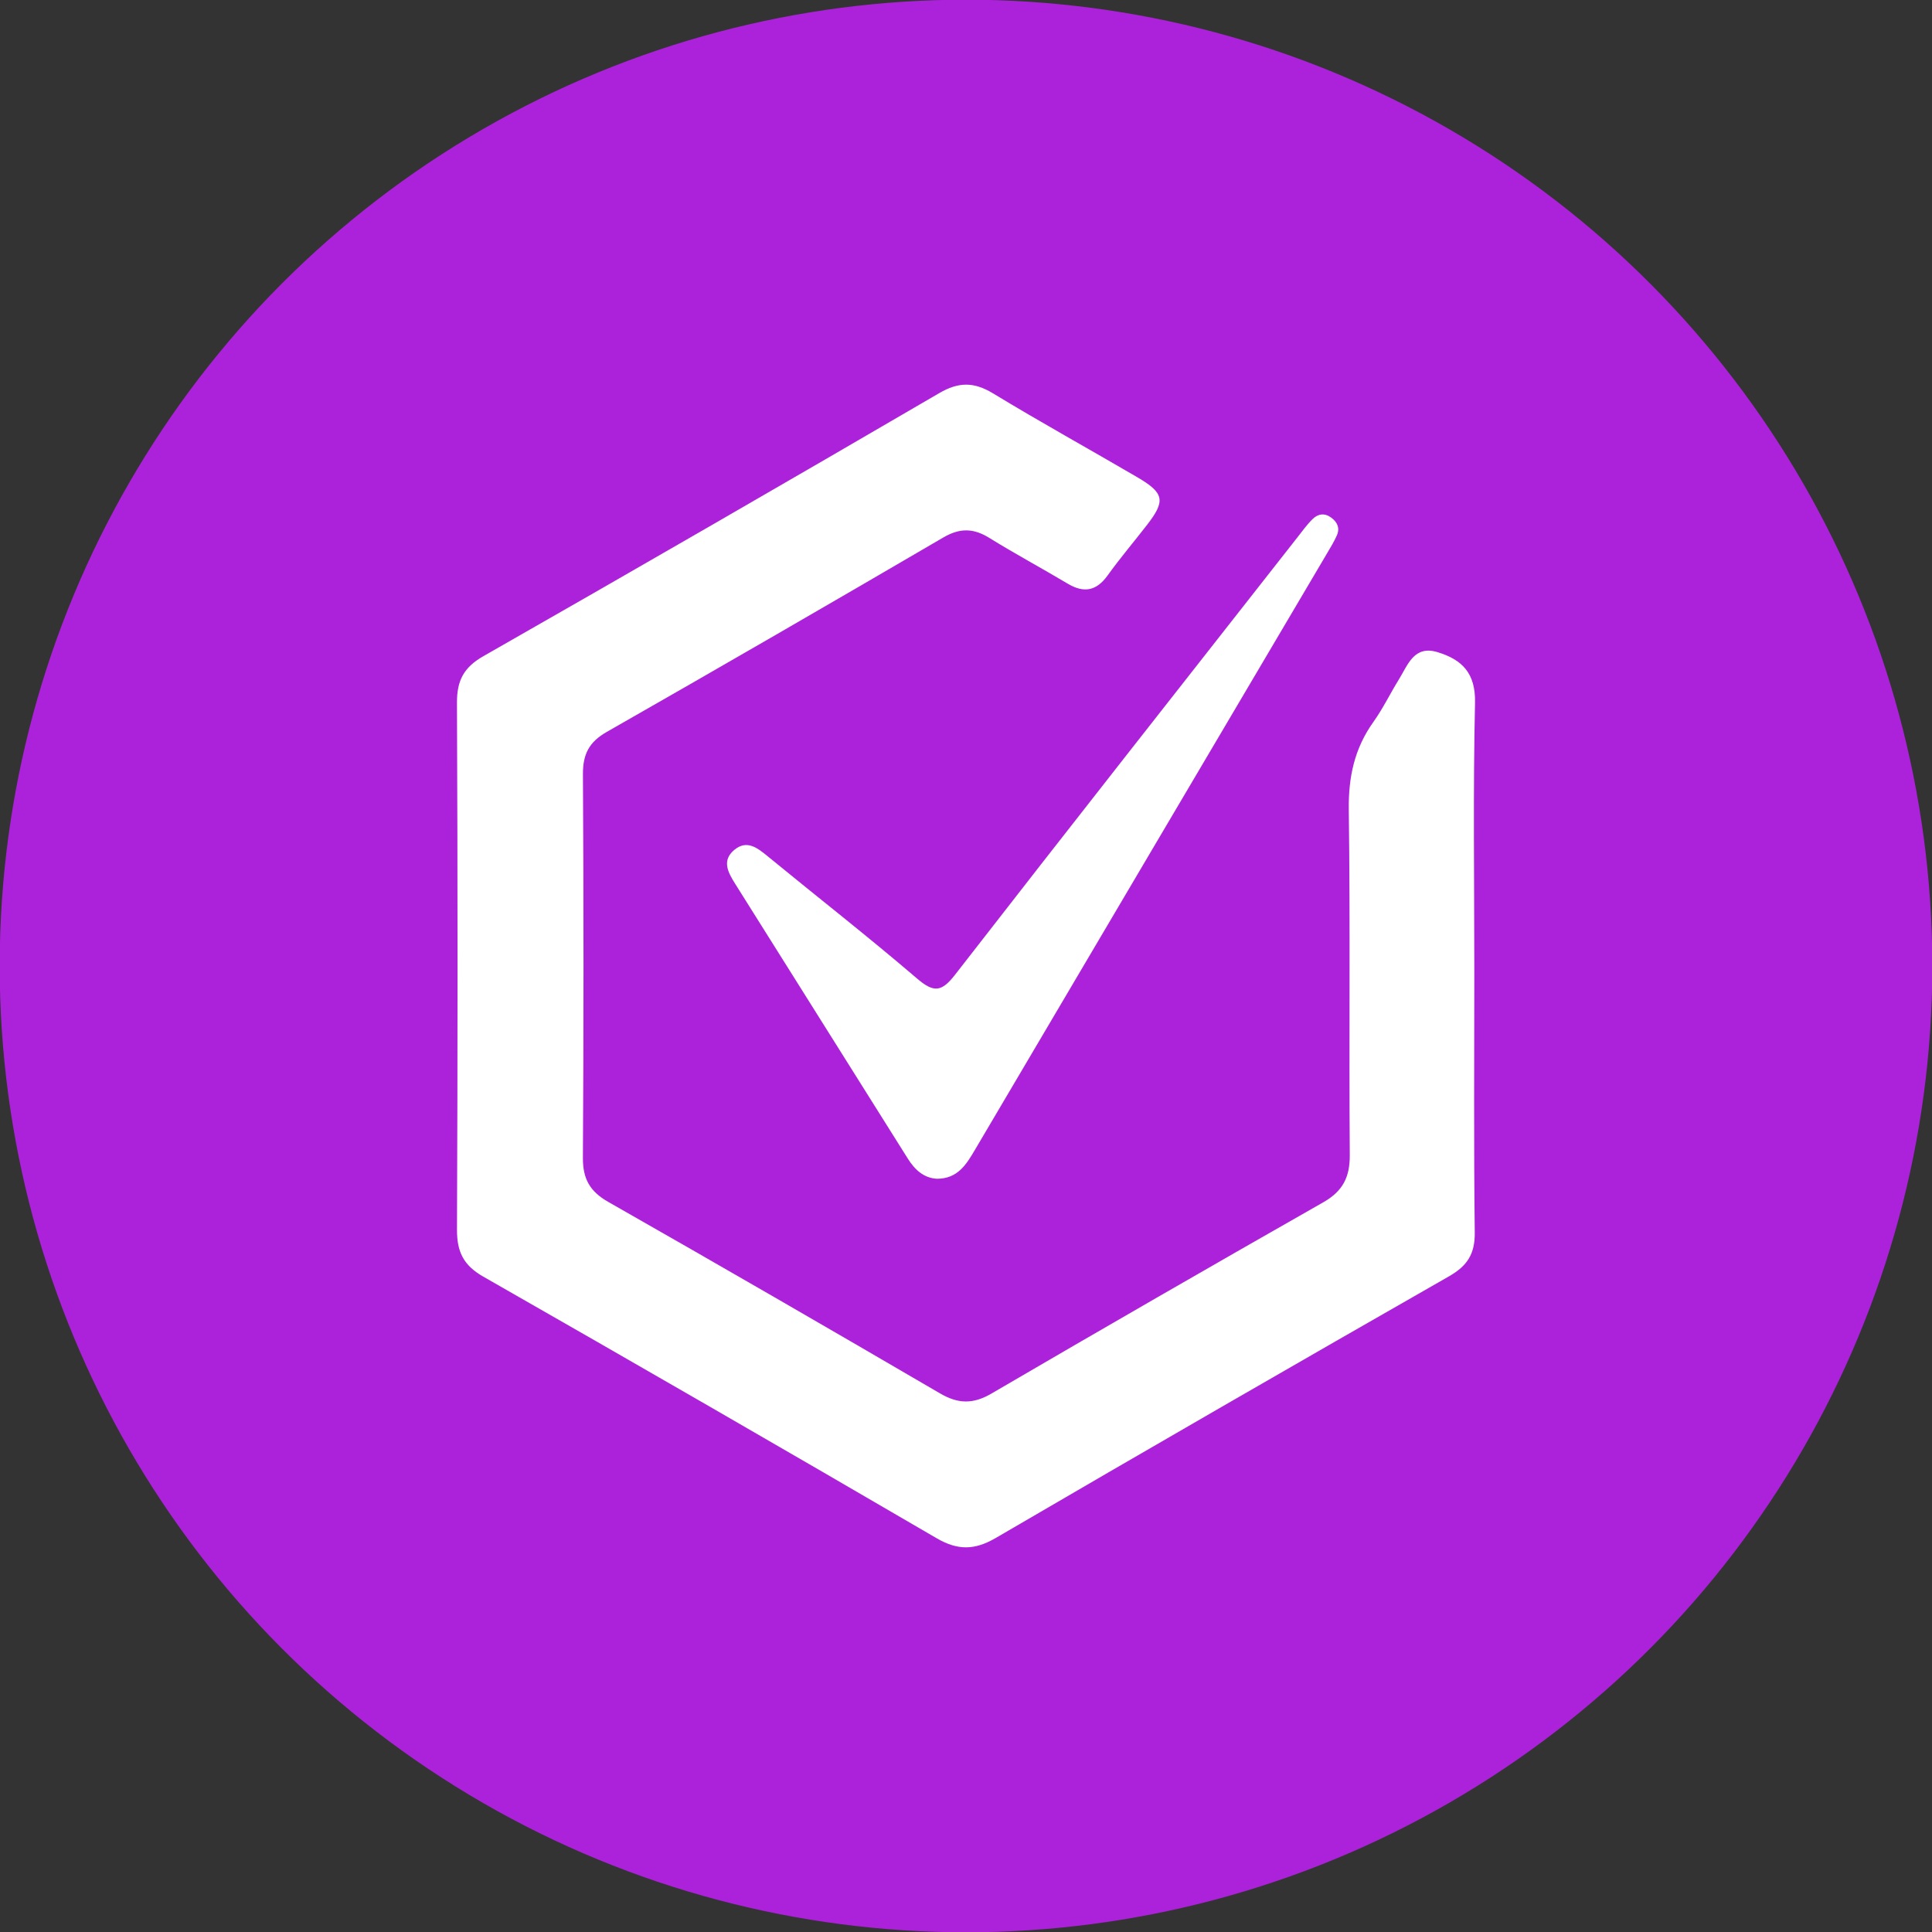
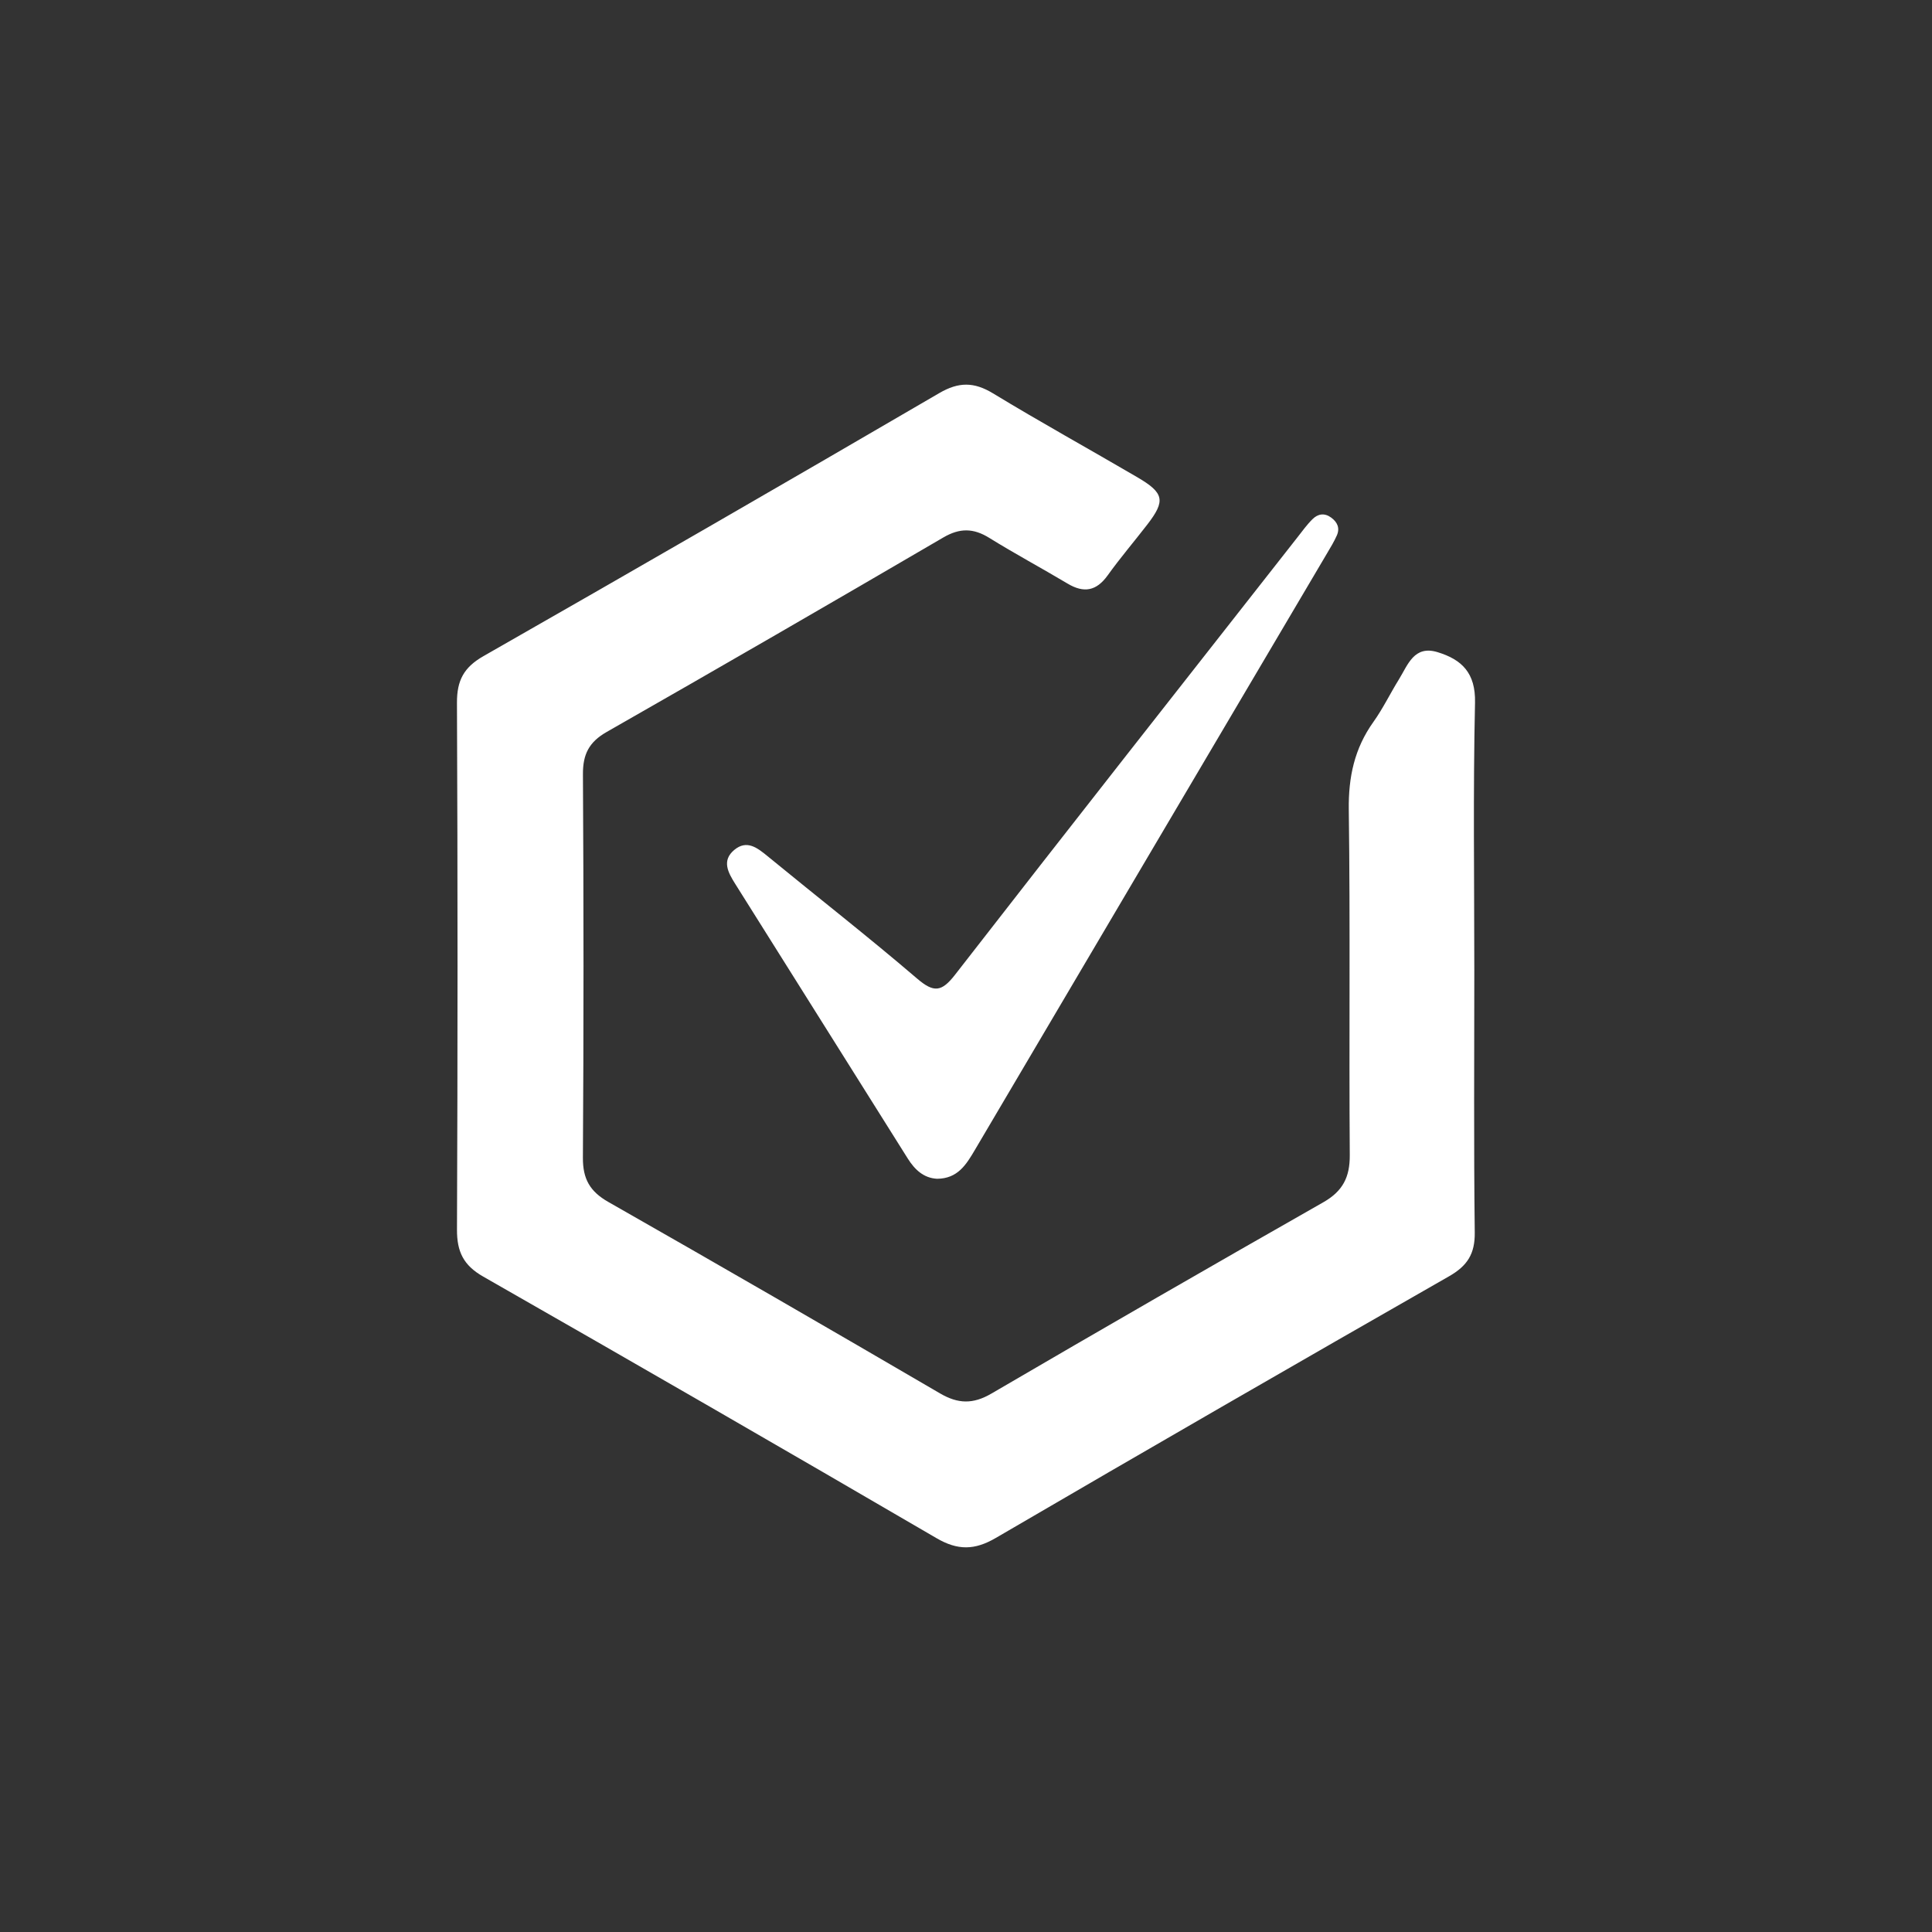
<svg xmlns="http://www.w3.org/2000/svg" xml:space="preserve" width="27.601mm" height="27.601mm" version="1.1" style="shape-rendering:geometricPrecision; text-rendering:geometricPrecision; image-rendering:optimizeQuality; fill-rule:evenodd; clip-rule:evenodd" viewBox="0 0 2760.12 2760.12">
  <rect x="0" y="0" width="2760.12" height="2760.12" fill="#333333" stroke="none" />
  <defs>
    <style type="text/css">
   
    .fil0 {fill:#AC22DA}
    .fil1 {fill:white;fill-rule:nonzero}
   
  </style>
  </defs>
  <g id="Layer_x0020_1">
-     <circle class="fil0" cx="1380.06" cy="1380.06" r="1380.49" />
-   </g>
+     </g>
  <g id="Layer_x0020_1_0">
    <path class="fil1" d="M2106.25 1384.37c0,125.46 -0.88,250.93 0.63,376.37 0.38,30.59 -10.52,47.64 -36.76,62.64 -216.38,123.65 -432.26,248.17 -647.5,373.79 -30.27,17.67 -54.4,17.98 -84.74,0.28 -215.27,-125.55 -431.14,-250.11 -647.58,-373.68 -28.15,-16.07 -37.56,-35.48 -37.44,-67.01 1.04,-250.92 1.07,-501.85 -0.03,-752.77 -0.14,-31.74 9.71,-50.55 37.8,-66.58 217.67,-124.21 434.71,-249.52 651.2,-375.78 27.79,-16.21 49.68,-16.13 76.84,0.36 67.81,41.18 137.31,79.57 205.82,119.63 38.83,22.7 40.9,33.65 14.54,67.83 -18.73,24.27 -38.7,47.63 -56.54,72.51 -16.14,22.49 -33.99,25.69 -57.26,11.82 -37.06,-22.11 -75.16,-42.53 -111.8,-65.26 -22.67,-14.08 -42.16,-14.44 -65.75,-0.66 -159.88,93.41 -320.15,186.14 -480.99,277.87 -25.18,14.37 -34.04,31.85 -33.88,60.32 1.04,182.61 1.12,365.24 -0.05,547.85 -0.2,30.35 9.96,48.26 36.35,63.28 158.51,90.21 316.38,181.54 473.89,273.5 25.84,15.08 47.16,15.55 73.4,0.22 157.49,-91.99 315.54,-183.03 474.06,-273.25 27.75,-15.78 38.09,-35.74 37.87,-67.36 -1.18,-164.49 0.81,-329.02 -1.41,-493.47 -0.62,-46.7 8.09,-87.5 35.12,-125.37 13.71,-19.19 24.05,-40.75 36.51,-60.86 12.8,-20.7 21.54,-49.13 55.17,-38.9 34.84,10.59 54.49,29.85 53.55,72.13 -2.83,126.79 -1.02,253.68 -1.02,380.55zm-767.58 299.66c-18.82,-0.97 -31.67,-12.75 -41.77,-28.84 -82.17,-130.89 -164.33,-261.78 -246.63,-392.59 -10.17,-16.15 -19.48,-33.18 -1.27,-48.37 17.9,-14.92 32.88,-3.11 47.75,9.09 71.07,58.32 143.61,114.9 213.43,174.69 23.91,20.47 35.01,19.29 54.33,-5.59 162.31,-209.07 326.06,-417.01 489.42,-625.25 6.88,-8.76 13.43,-17.93 21.34,-25.67 7.58,-7.41 16.92,-9.08 26.46,-2.08 8.97,6.57 12.7,15.06 8.17,25.4 -3.9,8.88 -9.05,17.24 -14,25.62 -167.71,284.09 -335.53,568.13 -503.11,852.31 -12.37,20.97 -24.52,41.1 -54.12,41.28z" />
  </g>
</svg>